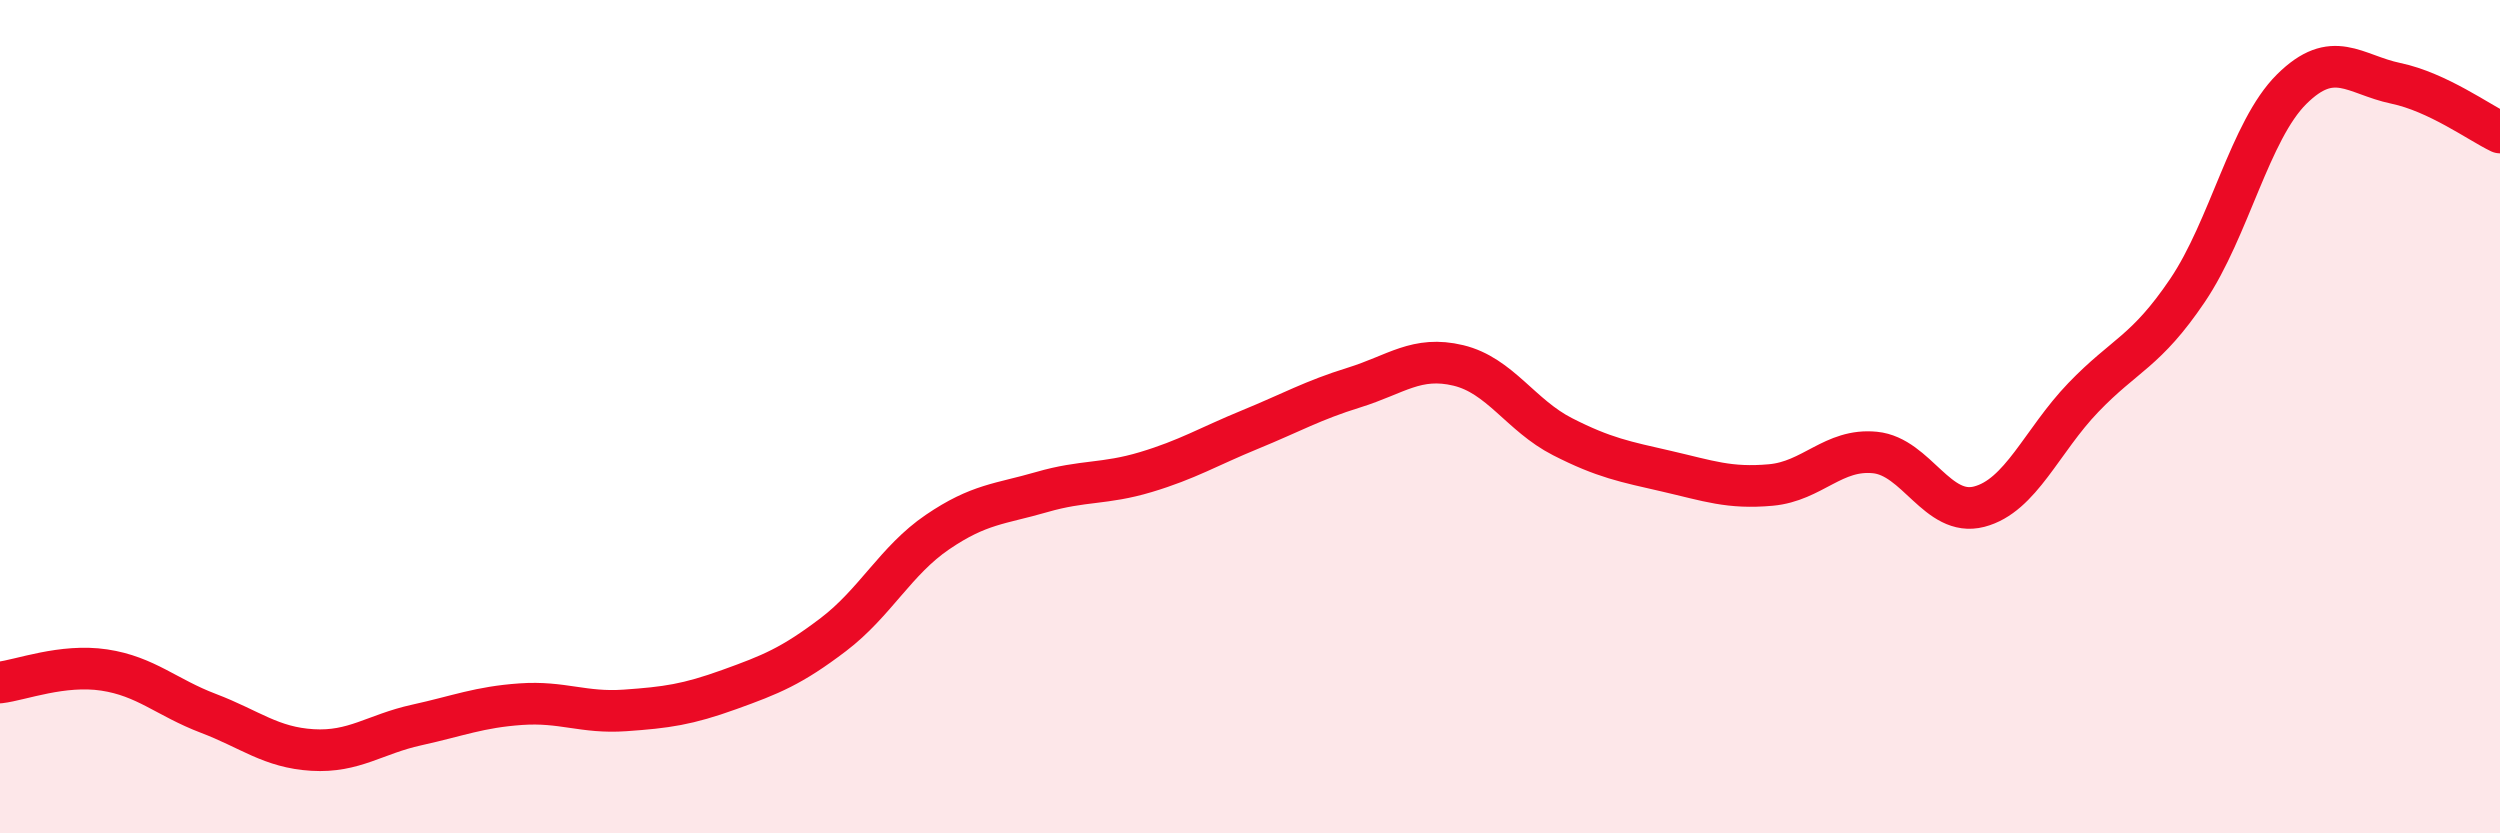
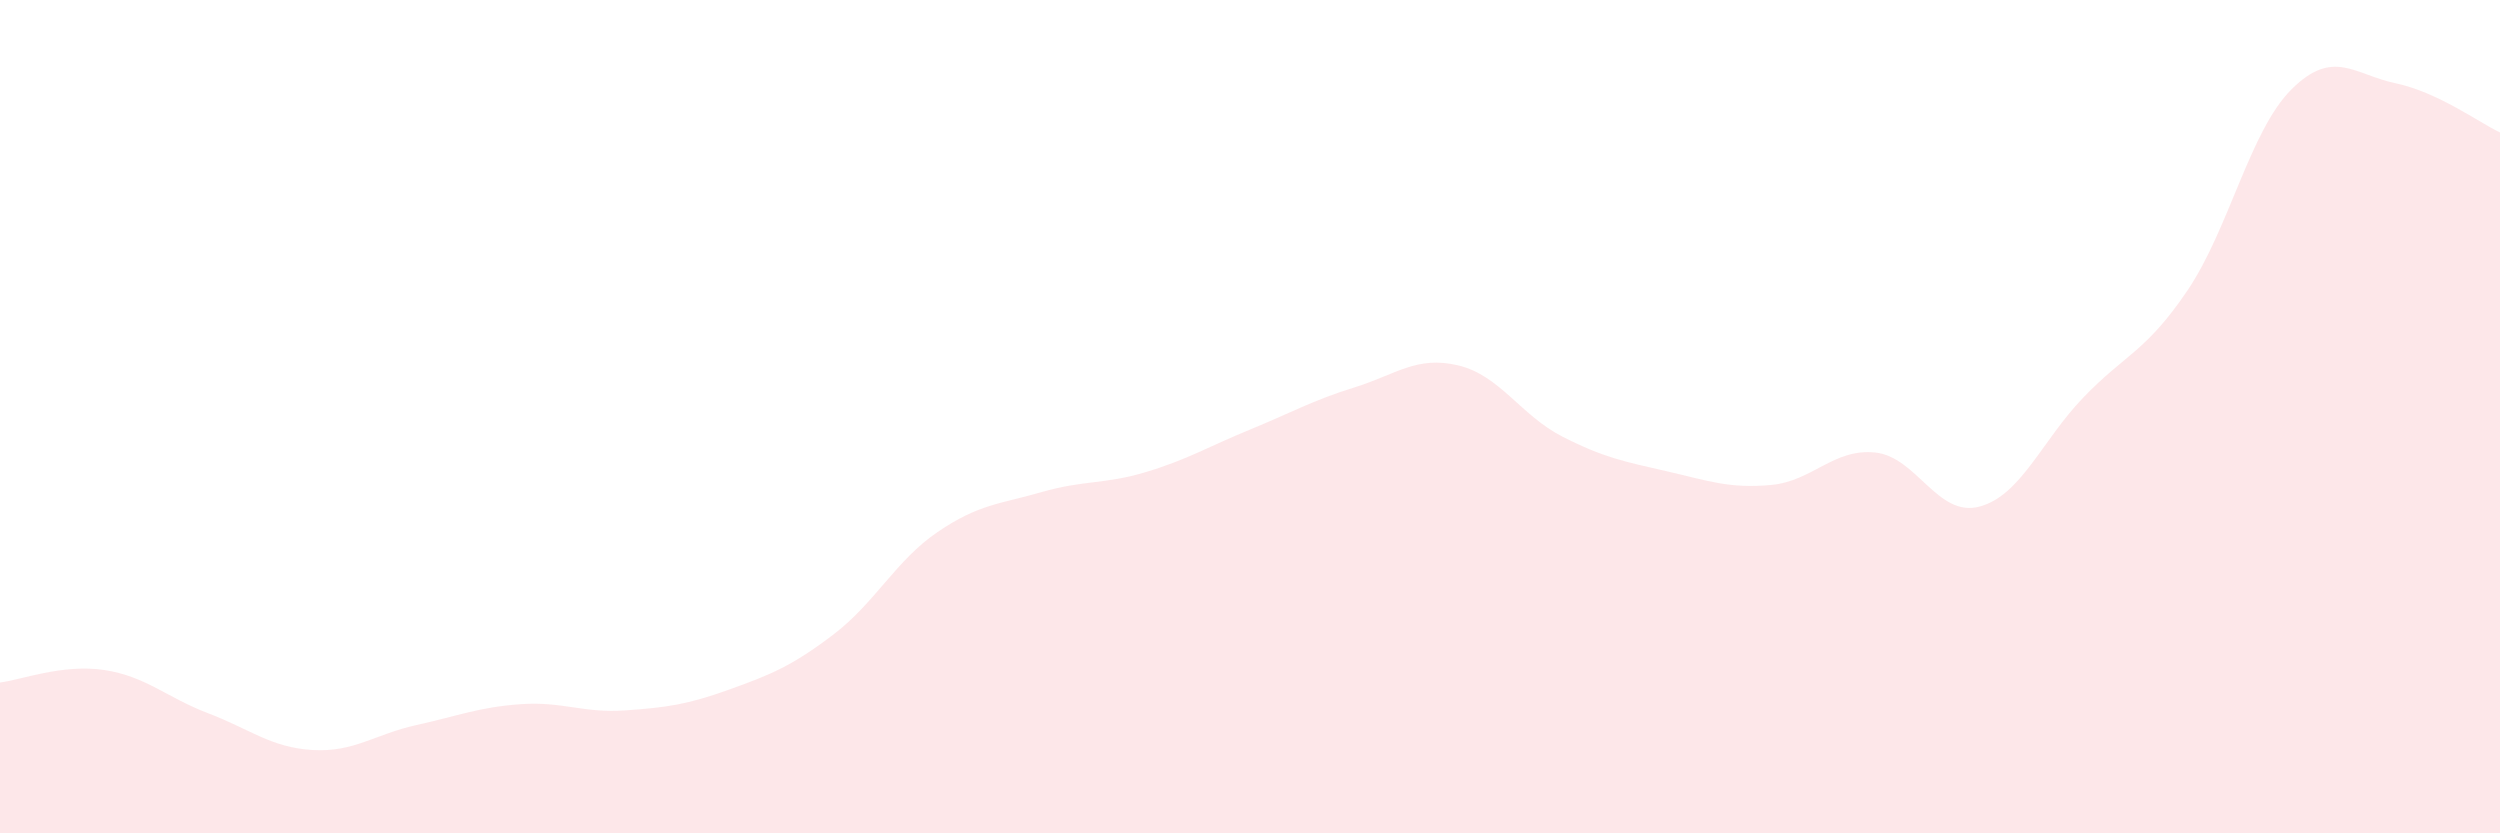
<svg xmlns="http://www.w3.org/2000/svg" width="60" height="20" viewBox="0 0 60 20">
  <path d="M 0,16.38 C 0.5,16.32 1.5,15.93 2.5,16.08 C 3.5,16.23 4,16.74 5,17.12 C 6,17.5 6.5,17.94 7.5,18 C 8.5,18.06 9,17.62 10,17.4 C 11,17.18 11.5,16.97 12.5,16.9 C 13.5,16.83 14,17.12 15,17.05 C 16,16.98 16.5,16.91 17.5,16.55 C 18.5,16.19 19,15.99 20,15.23 C 21,14.47 21.5,13.45 22.5,12.77 C 23.5,12.09 24,12.1 25,11.81 C 26,11.52 26.5,11.63 27.5,11.33 C 28.5,11.03 29,10.72 30,10.31 C 31,9.9 31.5,9.61 32.5,9.3 C 33.5,8.99 34,8.53 35,8.77 C 36,9.01 36.5,9.97 37.5,10.48 C 38.5,10.99 39,11.08 40,11.31 C 41,11.54 41.5,11.73 42.5,11.64 C 43.5,11.55 44,10.76 45,10.86 C 46,10.96 46.5,12.42 47.5,12.16 C 48.5,11.9 49,10.58 50,9.54 C 51,8.5 51.5,8.45 52.5,6.97 C 53.5,5.49 54,3.13 55,2.14 C 56,1.15 56.5,1.79 57.5,2 C 58.5,2.21 59.5,2.94 60,3.18L60 20L0 20Z" fill="#EB0A25" opacity="0.1" stroke-linecap="round" stroke-linejoin="round" />
-   <path d="M 0,16.38 C 0.5,16.32 1.5,15.93 2.5,16.08 C 3.5,16.23 4,16.74 5,17.12 C 6,17.5 6.5,17.94 7.5,18 C 8.5,18.06 9,17.62 10,17.4 C 11,17.18 11.5,16.97 12.5,16.9 C 13.5,16.83 14,17.12 15,17.05 C 16,16.98 16.5,16.91 17.5,16.55 C 18.5,16.19 19,15.99 20,15.23 C 21,14.47 21.5,13.45 22.5,12.77 C 23.5,12.09 24,12.1 25,11.81 C 26,11.52 26.5,11.63 27.5,11.33 C 28.5,11.03 29,10.72 30,10.31 C 31,9.9 31.5,9.61 32.5,9.3 C 33.5,8.99 34,8.53 35,8.77 C 36,9.01 36.5,9.97 37.5,10.48 C 38.5,10.99 39,11.08 40,11.31 C 41,11.54 41.5,11.73 42.5,11.64 C 43.5,11.55 44,10.76 45,10.86 C 46,10.96 46.5,12.42 47.5,12.16 C 48.5,11.9 49,10.58 50,9.54 C 51,8.5 51.5,8.45 52.5,6.97 C 53.5,5.49 54,3.13 55,2.14 C 56,1.15 56.5,1.79 57.5,2 C 58.5,2.21 59.5,2.94 60,3.18" stroke="#EB0A25" stroke-width="1" fill="none" stroke-linecap="round" stroke-linejoin="round" />
</svg>